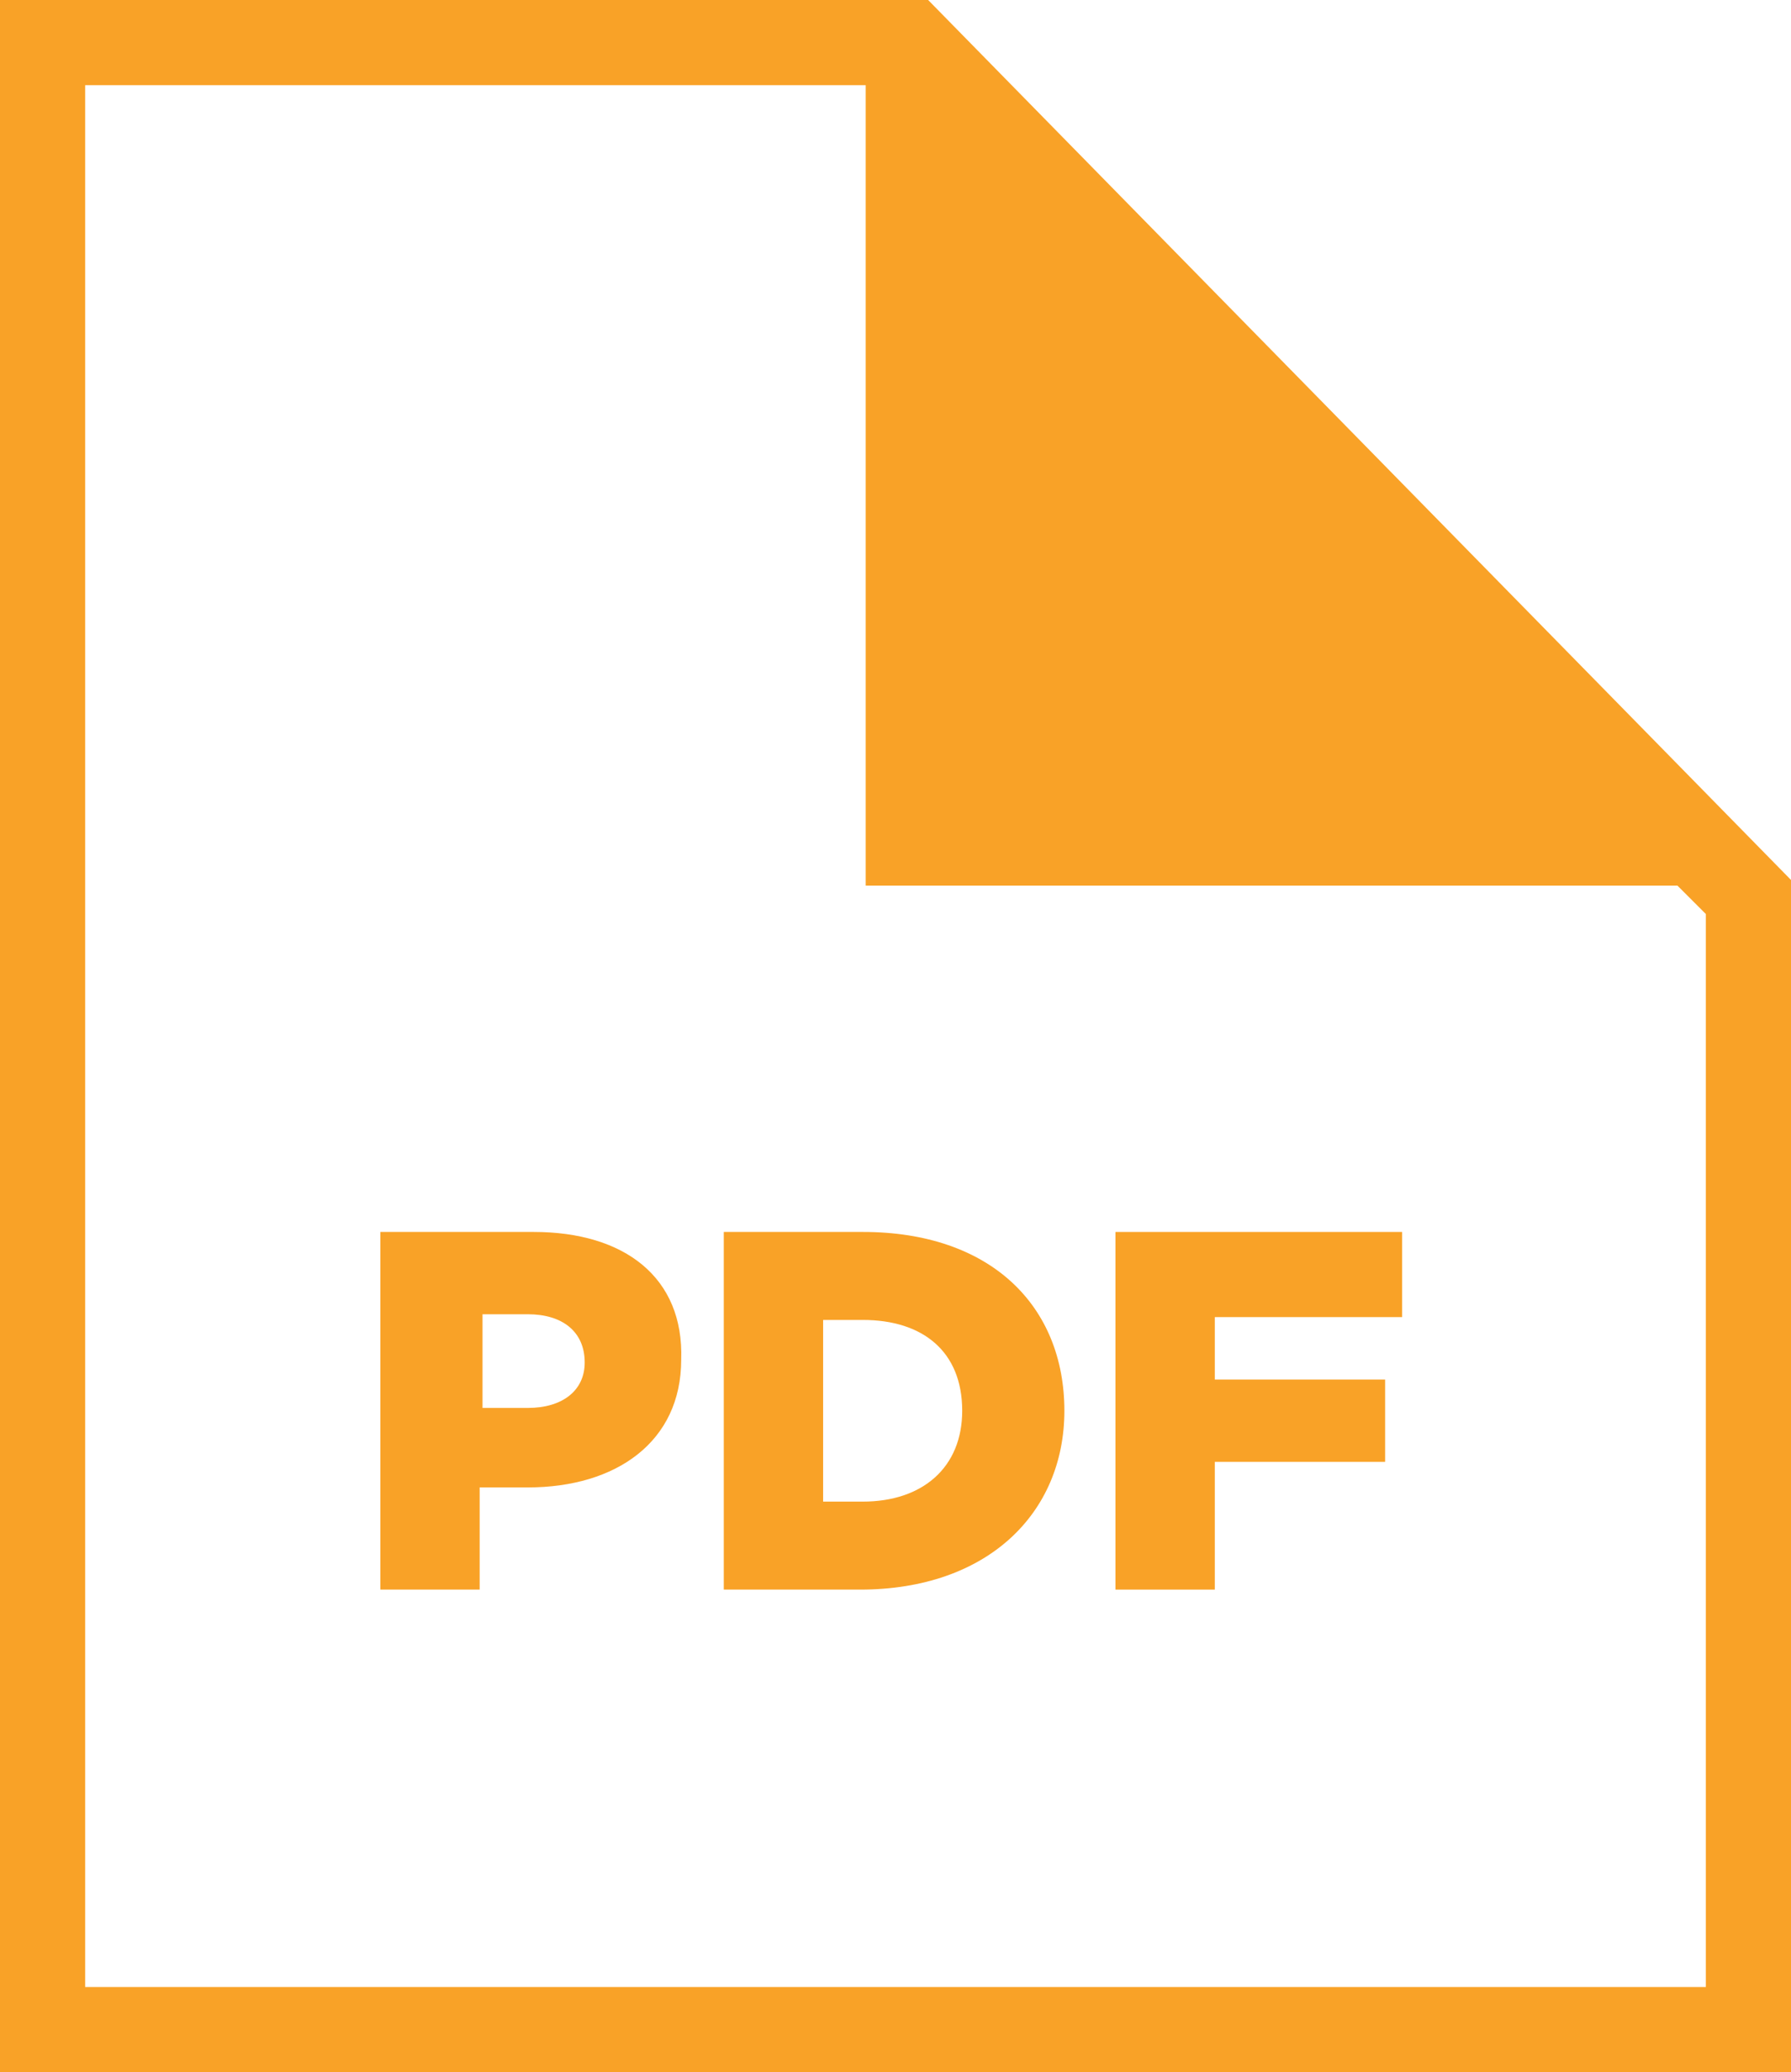
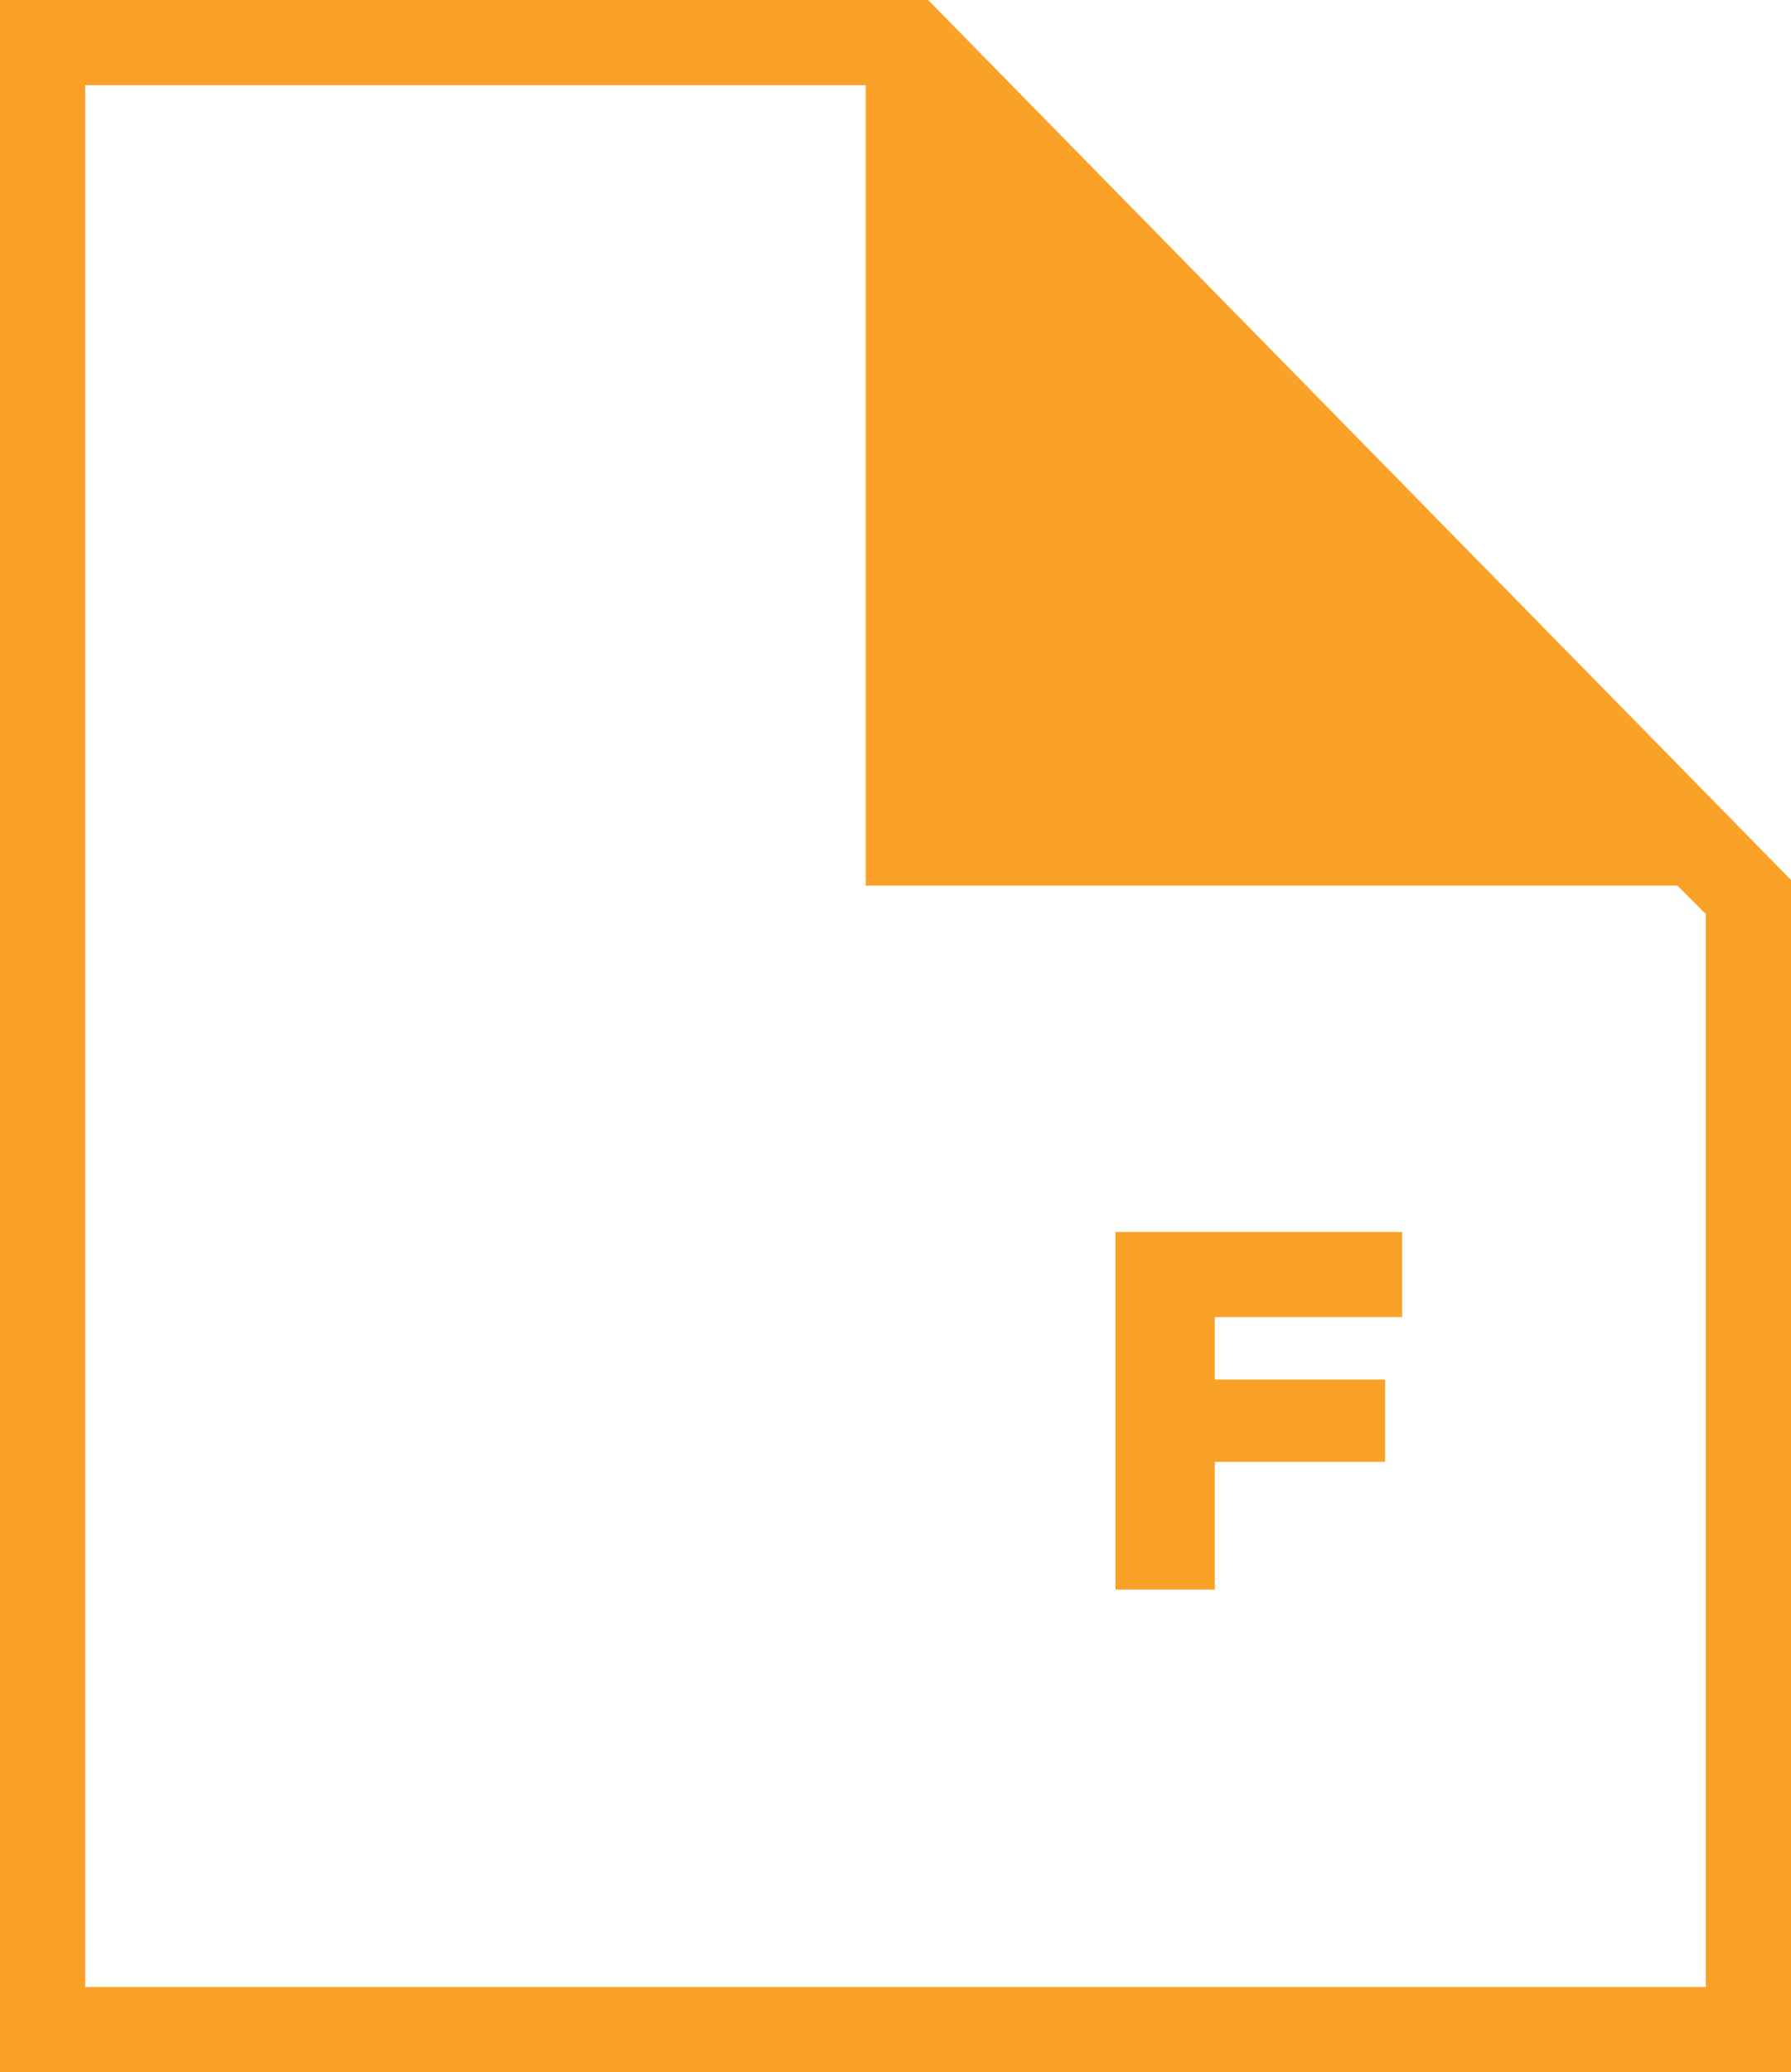
<svg xmlns="http://www.w3.org/2000/svg" version="1.1" id="Calque_2_00000124848851309514341360000004239774823881953953_" x="0px" y="0px" viewBox="0 0 63.1 73" style="enable-background:new 0 0 63.1 73;" xml:space="preserve">
  <style type="text/css">
	.st0{fill:#F9A227;}
</style>
  <g id="Calque_1-2">
    <path class="st0" d="M32.7,0H0v73h63.1V31L32.7,0z M60.1,70H3V3h27.5v28.2h28.6l1,1V70z" />
-     <path class="st0" d="M18.8,43.4h-5.4V56h3.5v-3.6h1.7c3.1,0,5.4-1.6,5.4-4.5l0,0C24.1,45,22,43.4,18.8,43.4z M20.6,48   c0,1-0.8,1.6-2,1.6H17v-3.3h1.6C19.8,46.3,20.6,46.9,20.6,48L20.6,48z" />
-     <path class="st0" d="M30.4,43.4h-4.9V56h4.8c4.5,0,7.2-2.7,7.2-6.3l0,0C37.5,46,34.9,43.4,30.4,43.4z M33.9,49.7   c0,2-1.4,3.2-3.5,3.2H29v-6.4h1.4C32.5,46.5,33.9,47.6,33.9,49.7L33.9,49.7z" />
    <polygon class="st0" points="39.3,56 42.8,56 42.8,51.5 48.8,51.5 48.8,48.6 42.8,48.6 42.8,46.4 49.4,46.4 49.4,43.4 39.3,43.4     " />
  </g>
</svg>